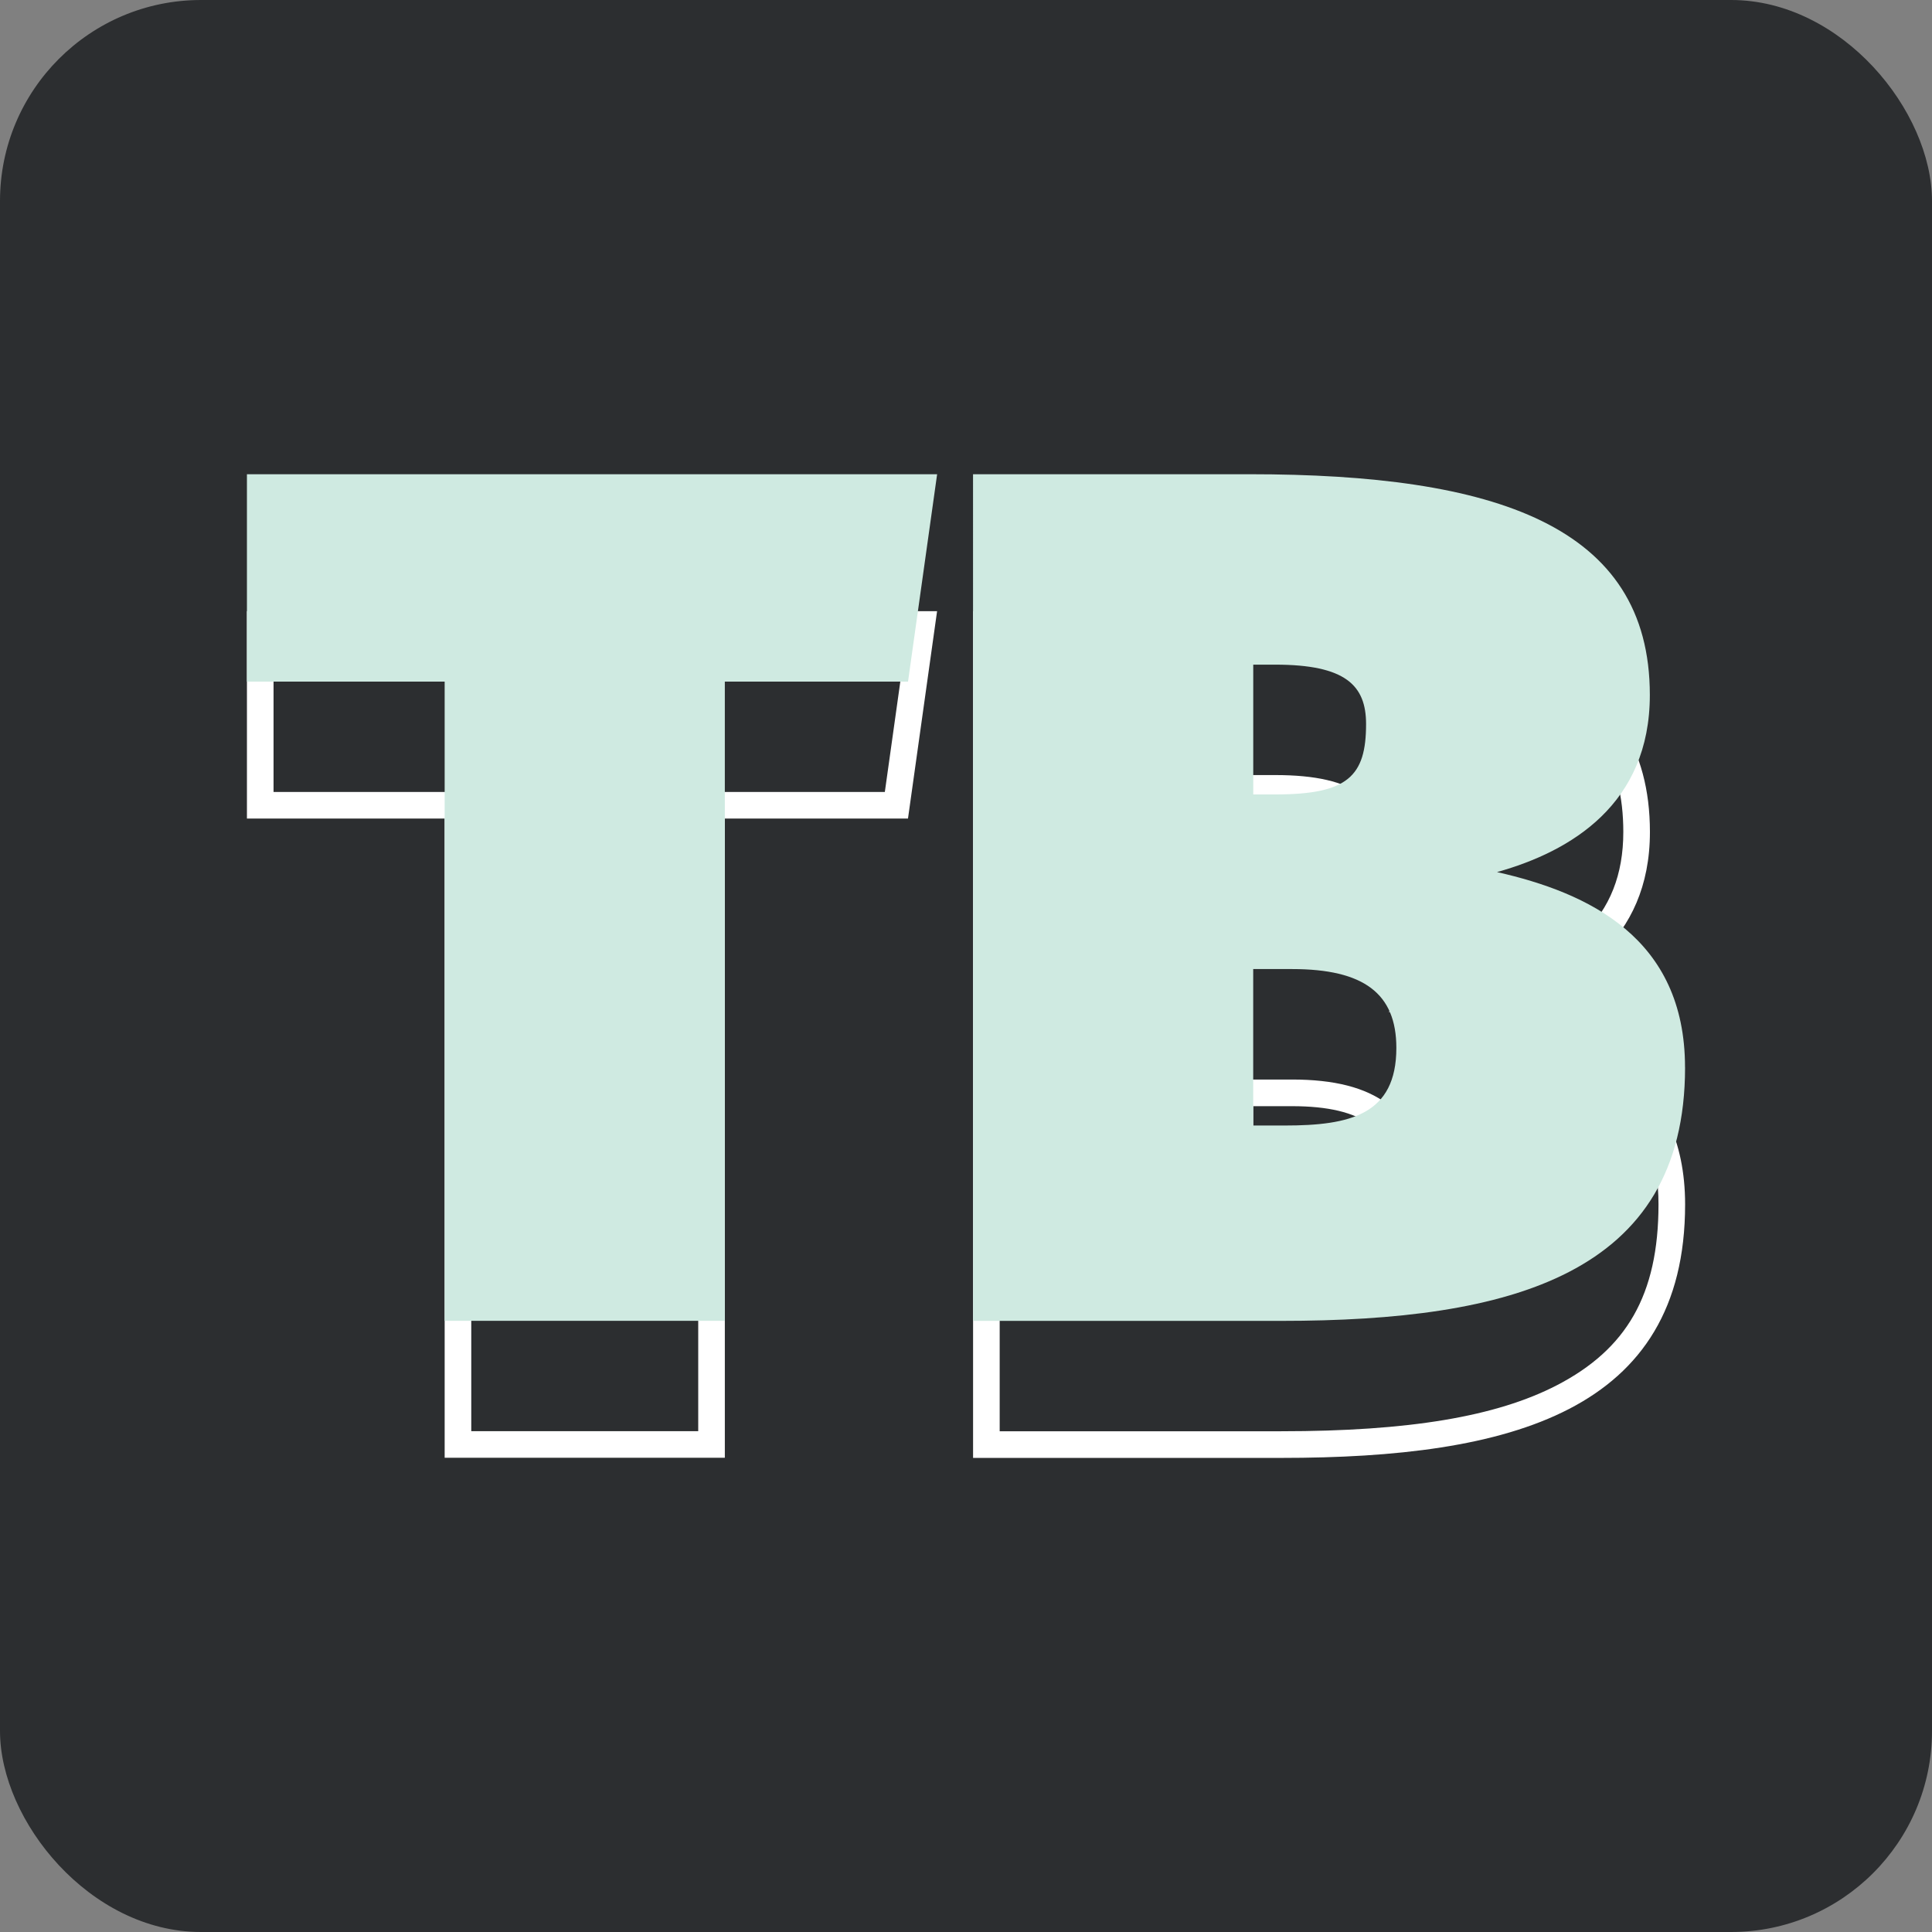
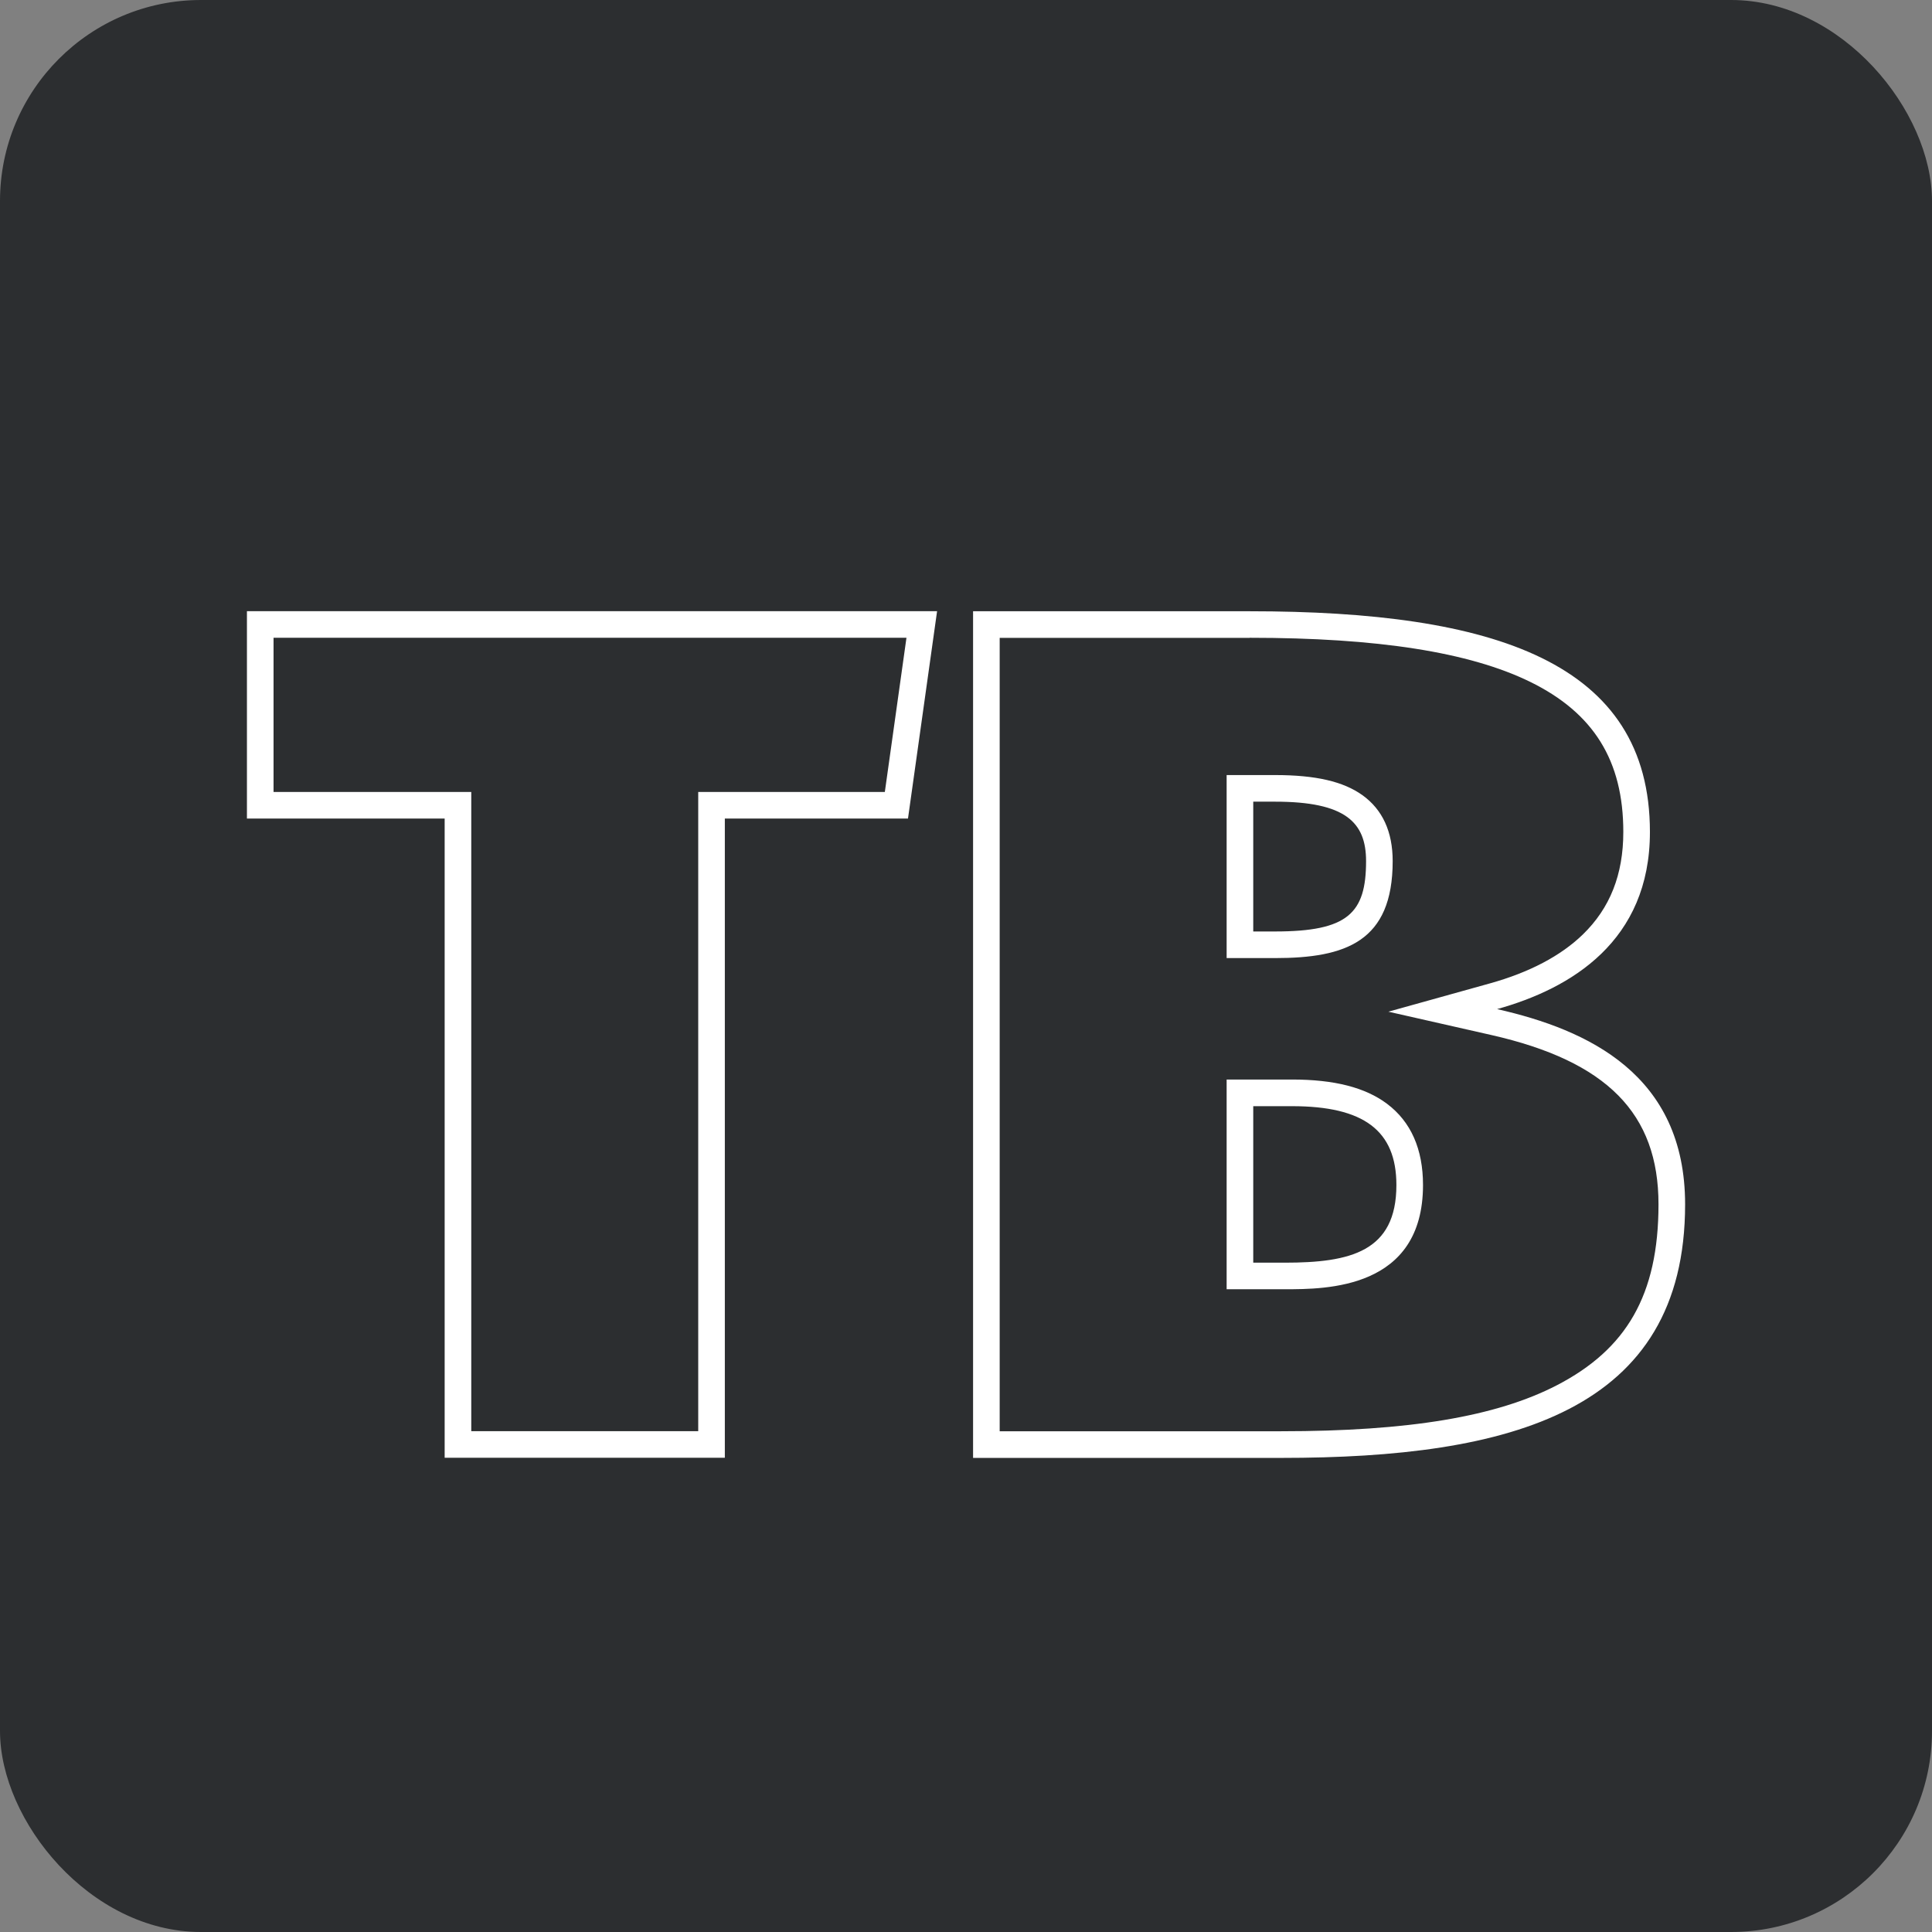
<svg xmlns="http://www.w3.org/2000/svg" id="Layer_1" data-name="Layer 1" viewBox="0 0 457.39 457.39">
  <rect x="0" y="0" width="457.39" height="457.39" fill="#808080" stroke="none" />
  <defs>
    <style>
      .cls-1 {
        fill: #2c2e30;
      }

      .cls-1, .cls-2, .cls-3 {
        stroke-width: 0px;
      }

      .cls-2 {
        fill: #cfeae1;
      }

      .cls-3 {
        fill: #fff;
      }
    </style>
  </defs>
  <rect class="cls-1" width="457.39" height="457.39" rx="47.59" ry="47.59" />
  <g>
    <path class="cls-3" d="m214.6,150.99l-5.12,36.5h-44.18v151.33h-53.73v-151.33h-46.81v-36.5h149.84m7.25-6.3H58.46v49.1h46.81v151.33h66.33v-151.33h43.36l6.89-49.1h0Z" />
    <path class="cls-3" d="m295.84,150.99c30.33,0,52.04,3.41,66.37,10.41,15.07,7.37,22.1,18.67,22.1,35.55,0,10.09-3.14,18.04-9.6,24.3-5.23,5.06-12.62,8.95-21.97,11.56l-24.05,6.7,24.35,5.52c27.39,6.21,39.6,18.57,39.6,40.09s-7.64,34.33-24.06,42.83c-14.35,7.43-35.08,10.89-65.27,10.89h-66.64v-187.83h59.17m-5.44,75.81h11.47c16.71,0,27.84-3.9,27.84-22.96,0-6.95-2.41-12.2-7.15-15.6-4.54-3.26-11.11-4.77-20.69-4.77h-11.47v43.33m0,78.4h13.77c9.79,0,32.72,0,32.72-24.68,0-8.5-2.86-14.97-8.51-19.22-5.15-3.87-12.5-5.75-22.49-5.75h-15.49v49.65m5.44-160.51h-65.47v200.44h72.94c54.27,0,95.63-10.91,95.63-60.02,0-30.73-22.97-41.35-44.51-46.23,17.52-4.88,36.18-16.08,36.18-41.93,0-40.2-36.76-52.26-94.76-52.26h0Zm.86,75.81v-30.73h5.17c16.66,0,21.54,4.88,21.54,14.07,0,12.35-4.31,16.66-21.54,16.66h-5.17Zm0,78.4v-37.04h9.19c16.94,0,24.7,5.74,24.7,18.67,0,15.79-10.91,18.38-26.42,18.38h-7.47Z" />
-     <path class="cls-2" d="m214.96,161.37h-43.36v151.33h-66.33v-151.33h-46.81v-49.1h163.4l-6.89,49.1Z" />
-     <path class="cls-2" d="m398.93,252.69c0,49.1-41.35,60.02-95.63,60.02h-72.94V112.27h65.47c58.01,0,94.76,12.06,94.76,52.26,0,25.84-18.67,37.04-36.18,41.93,21.54,4.88,44.51,15.51,44.51,46.23Zm-102.23-95.34v30.73h5.17c17.23,0,21.54-4.31,21.54-16.66,0-9.19-4.88-14.07-21.54-14.07h-5.17Zm33.88,90.74c0-12.92-7.75-18.67-24.7-18.67h-9.19v37.04h7.47c15.51,0,26.42-2.58,26.42-18.38Z" />
  </g>
</svg>